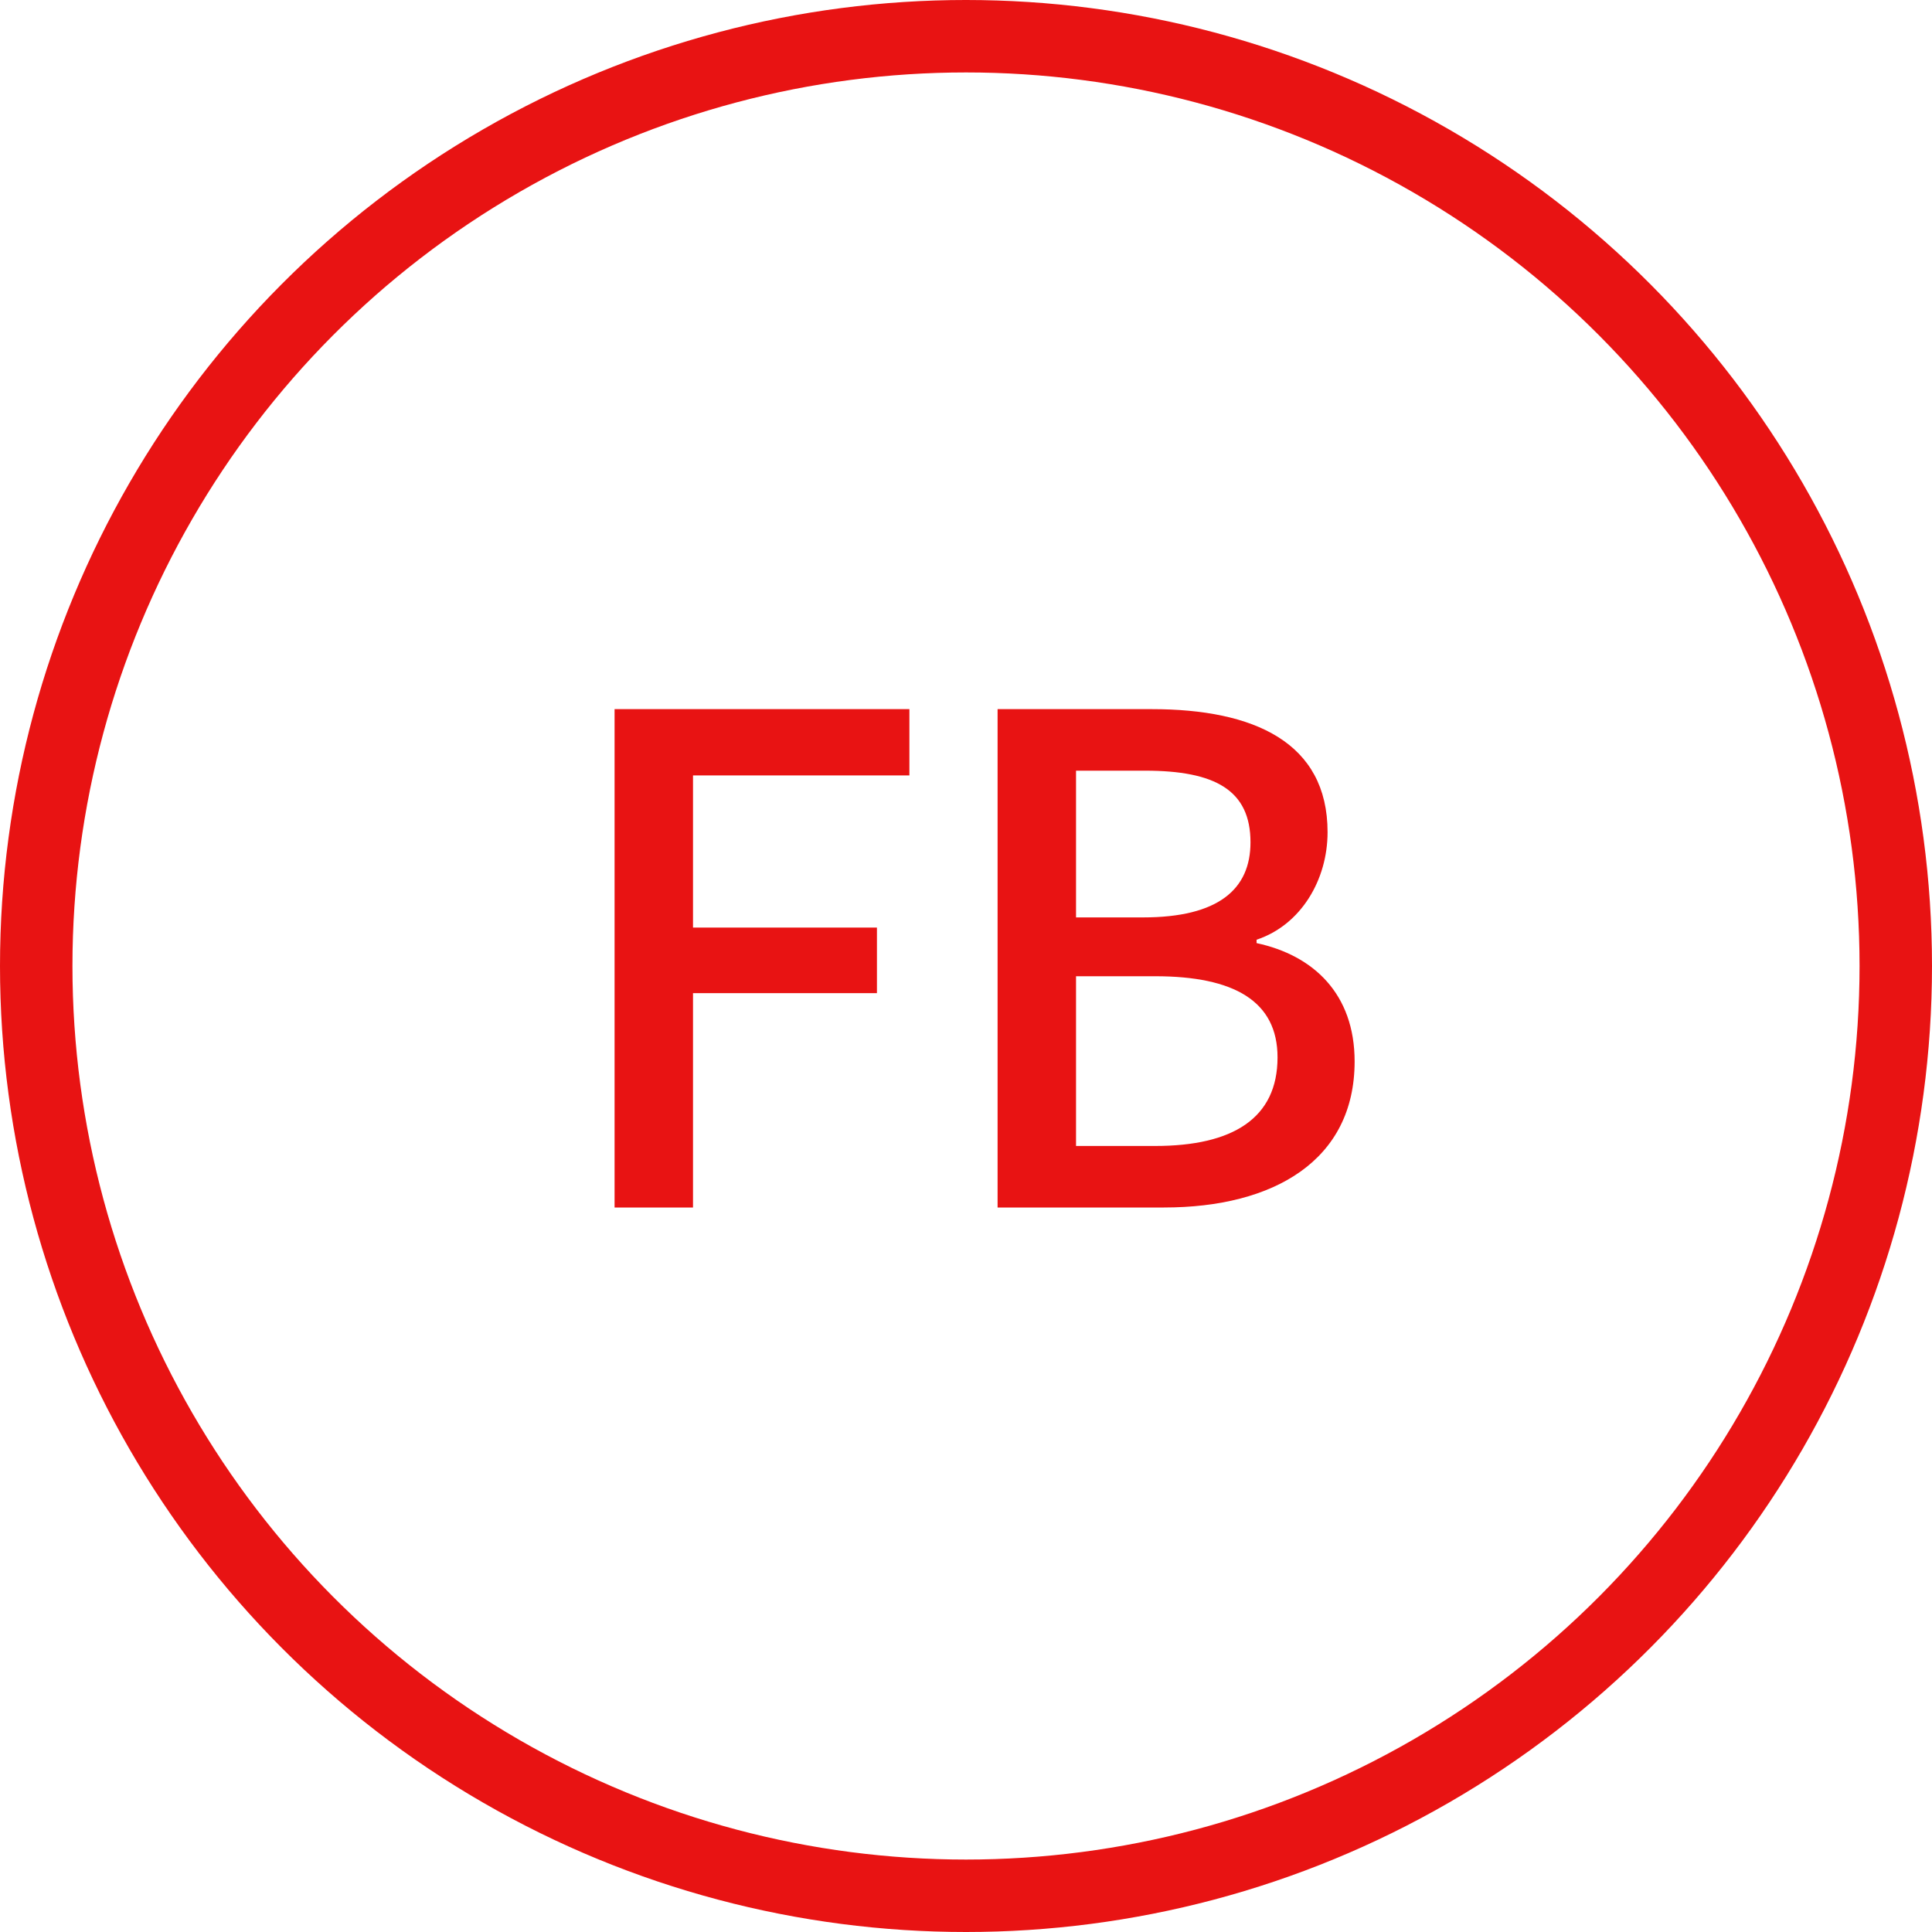
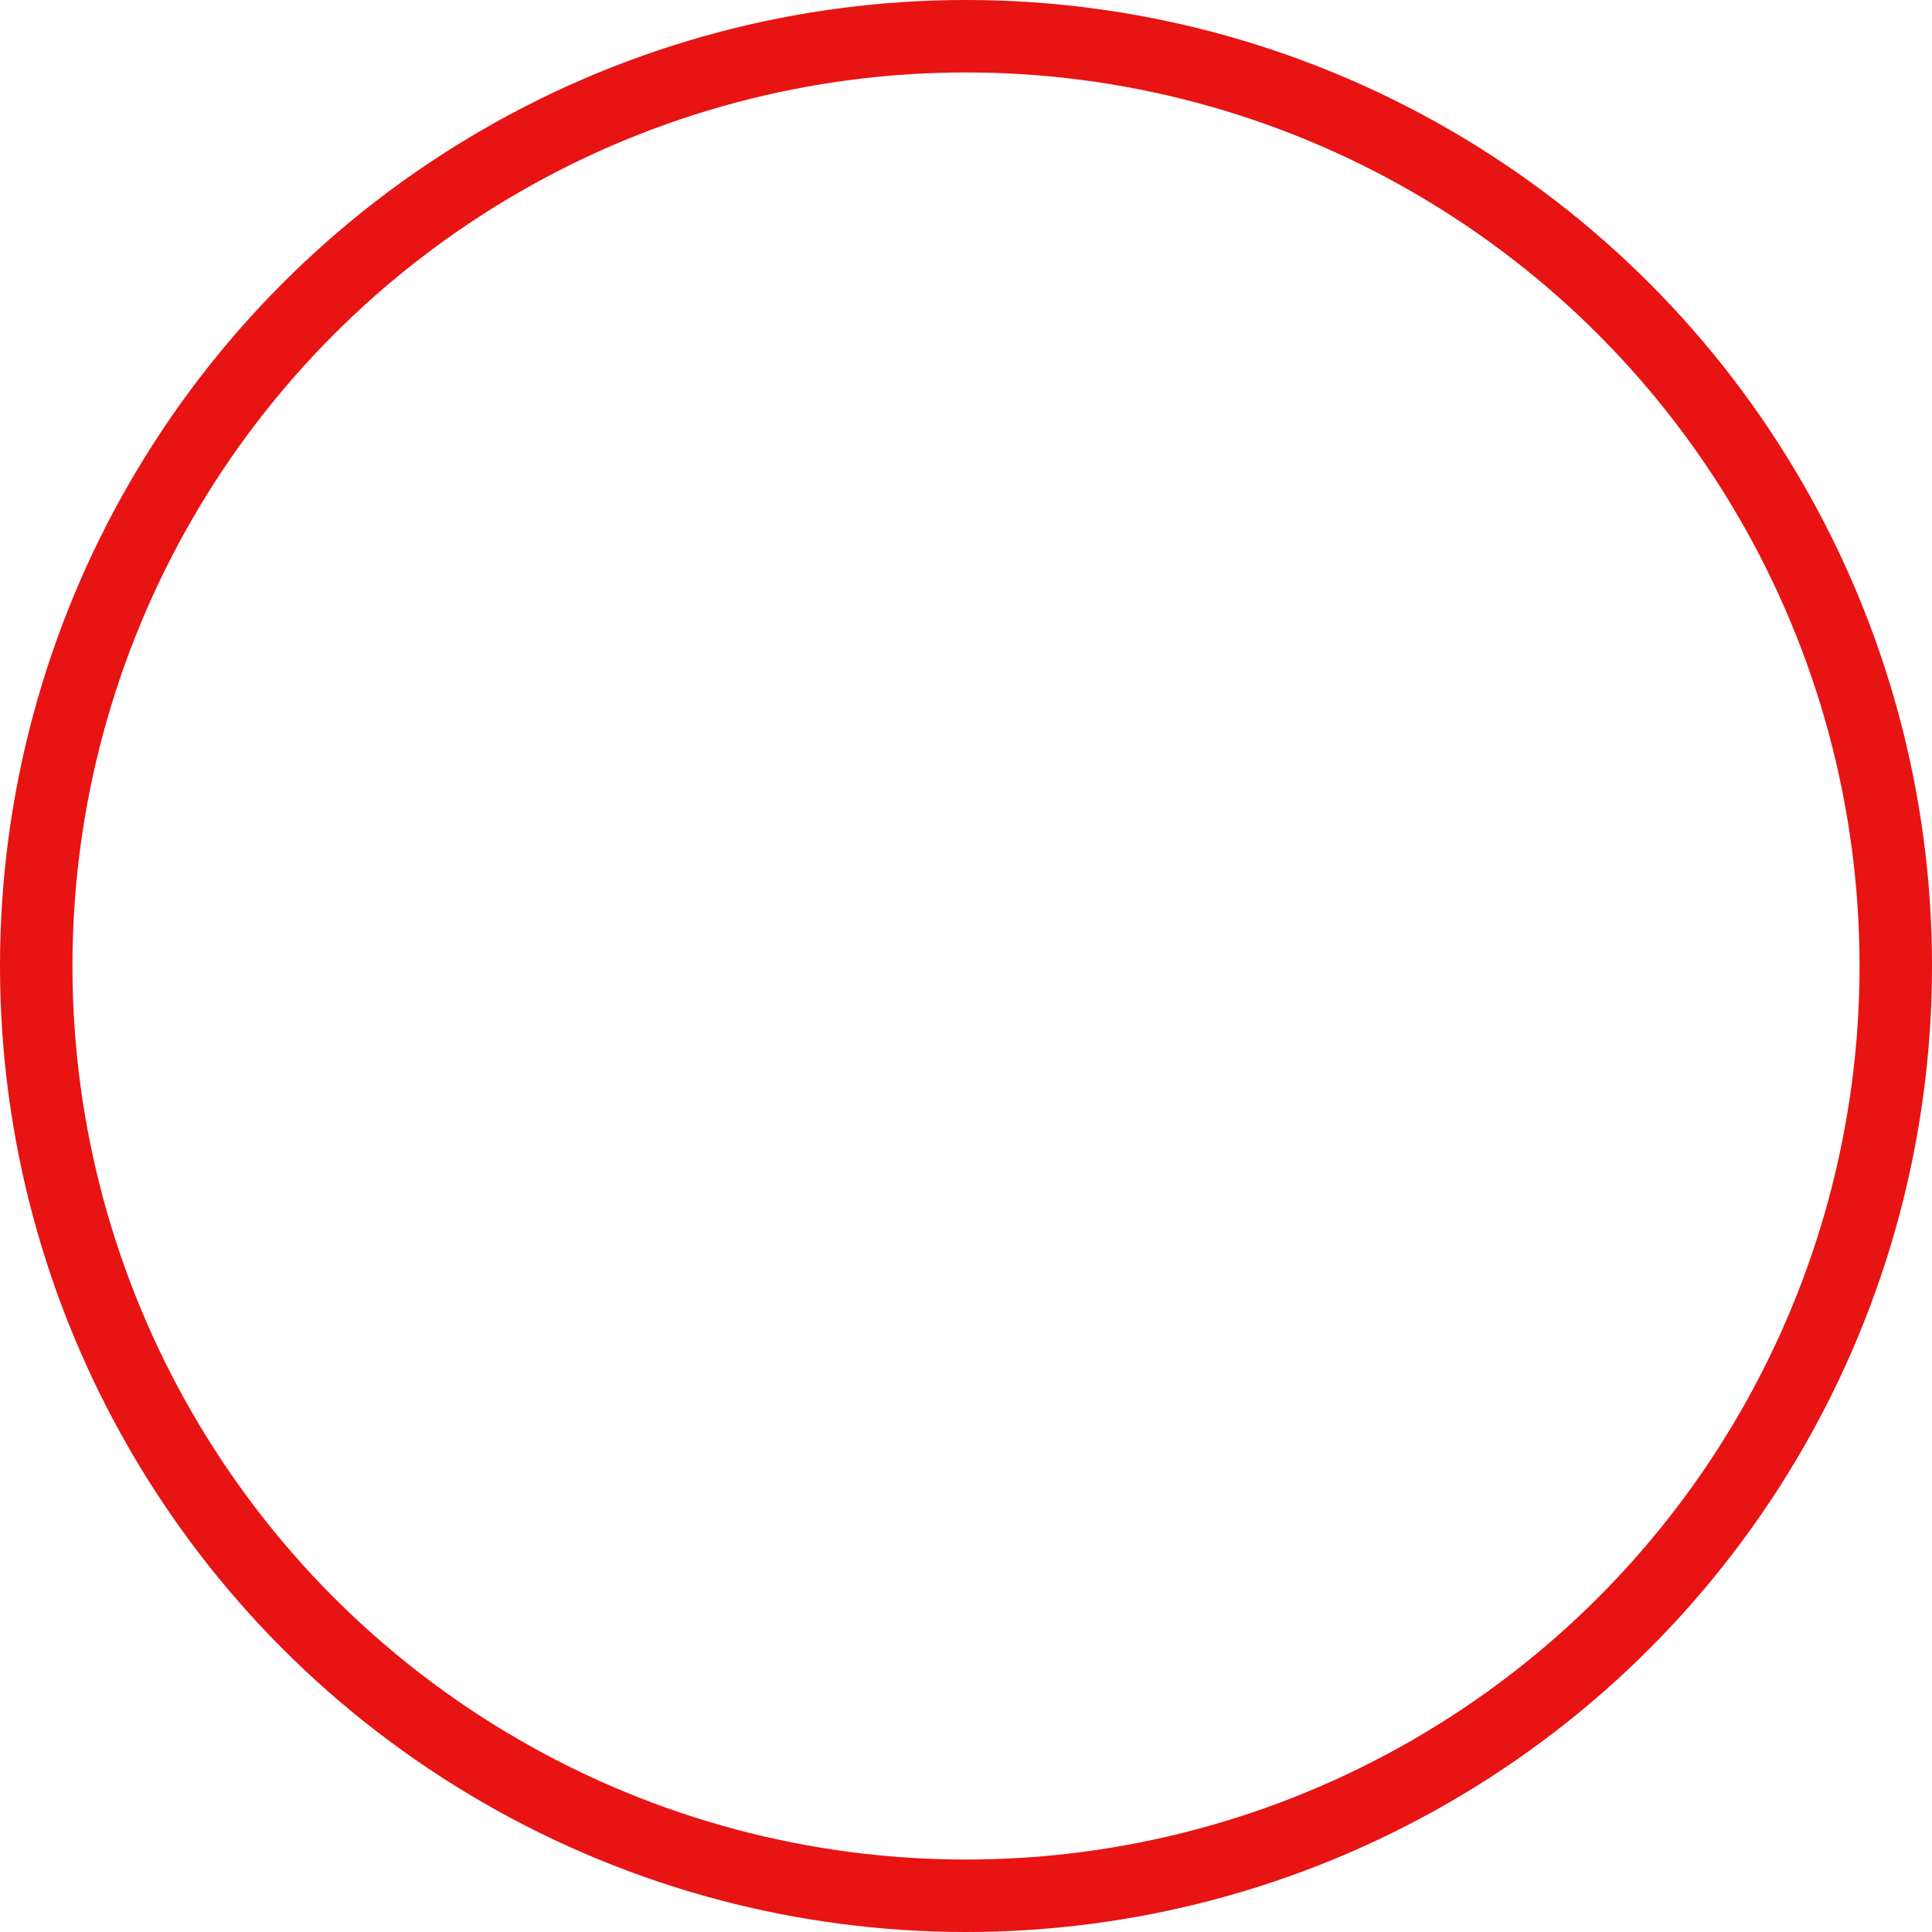
<svg xmlns="http://www.w3.org/2000/svg" width="40" height="40" viewBox="0 0 40 40" fill="none">
  <circle cx="20" cy="20" r="19.25" stroke="#E81313" stroke-width="1.5" />
-   <path d="M12.724 25H14.348V20.562H18.156V19.204H14.348V16.054H18.828V14.682H12.724V25ZM20.654 25H24.098C26.38 25 28.046 24.02 28.046 21.976C28.046 20.576 27.192 19.778 26.016 19.526V19.456C26.94 19.148 27.486 18.21 27.486 17.23C27.486 15.368 25.96 14.682 23.846 14.682H20.654V25ZM22.278 18.994V15.956H23.706C25.162 15.956 25.89 16.362 25.89 17.44C25.89 18.406 25.232 18.994 23.664 18.994H22.278ZM22.278 23.726V20.212H23.916C25.554 20.212 26.45 20.73 26.45 21.892C26.45 23.152 25.526 23.726 23.916 23.726H22.278Z" fill="#E81313" />
</svg>